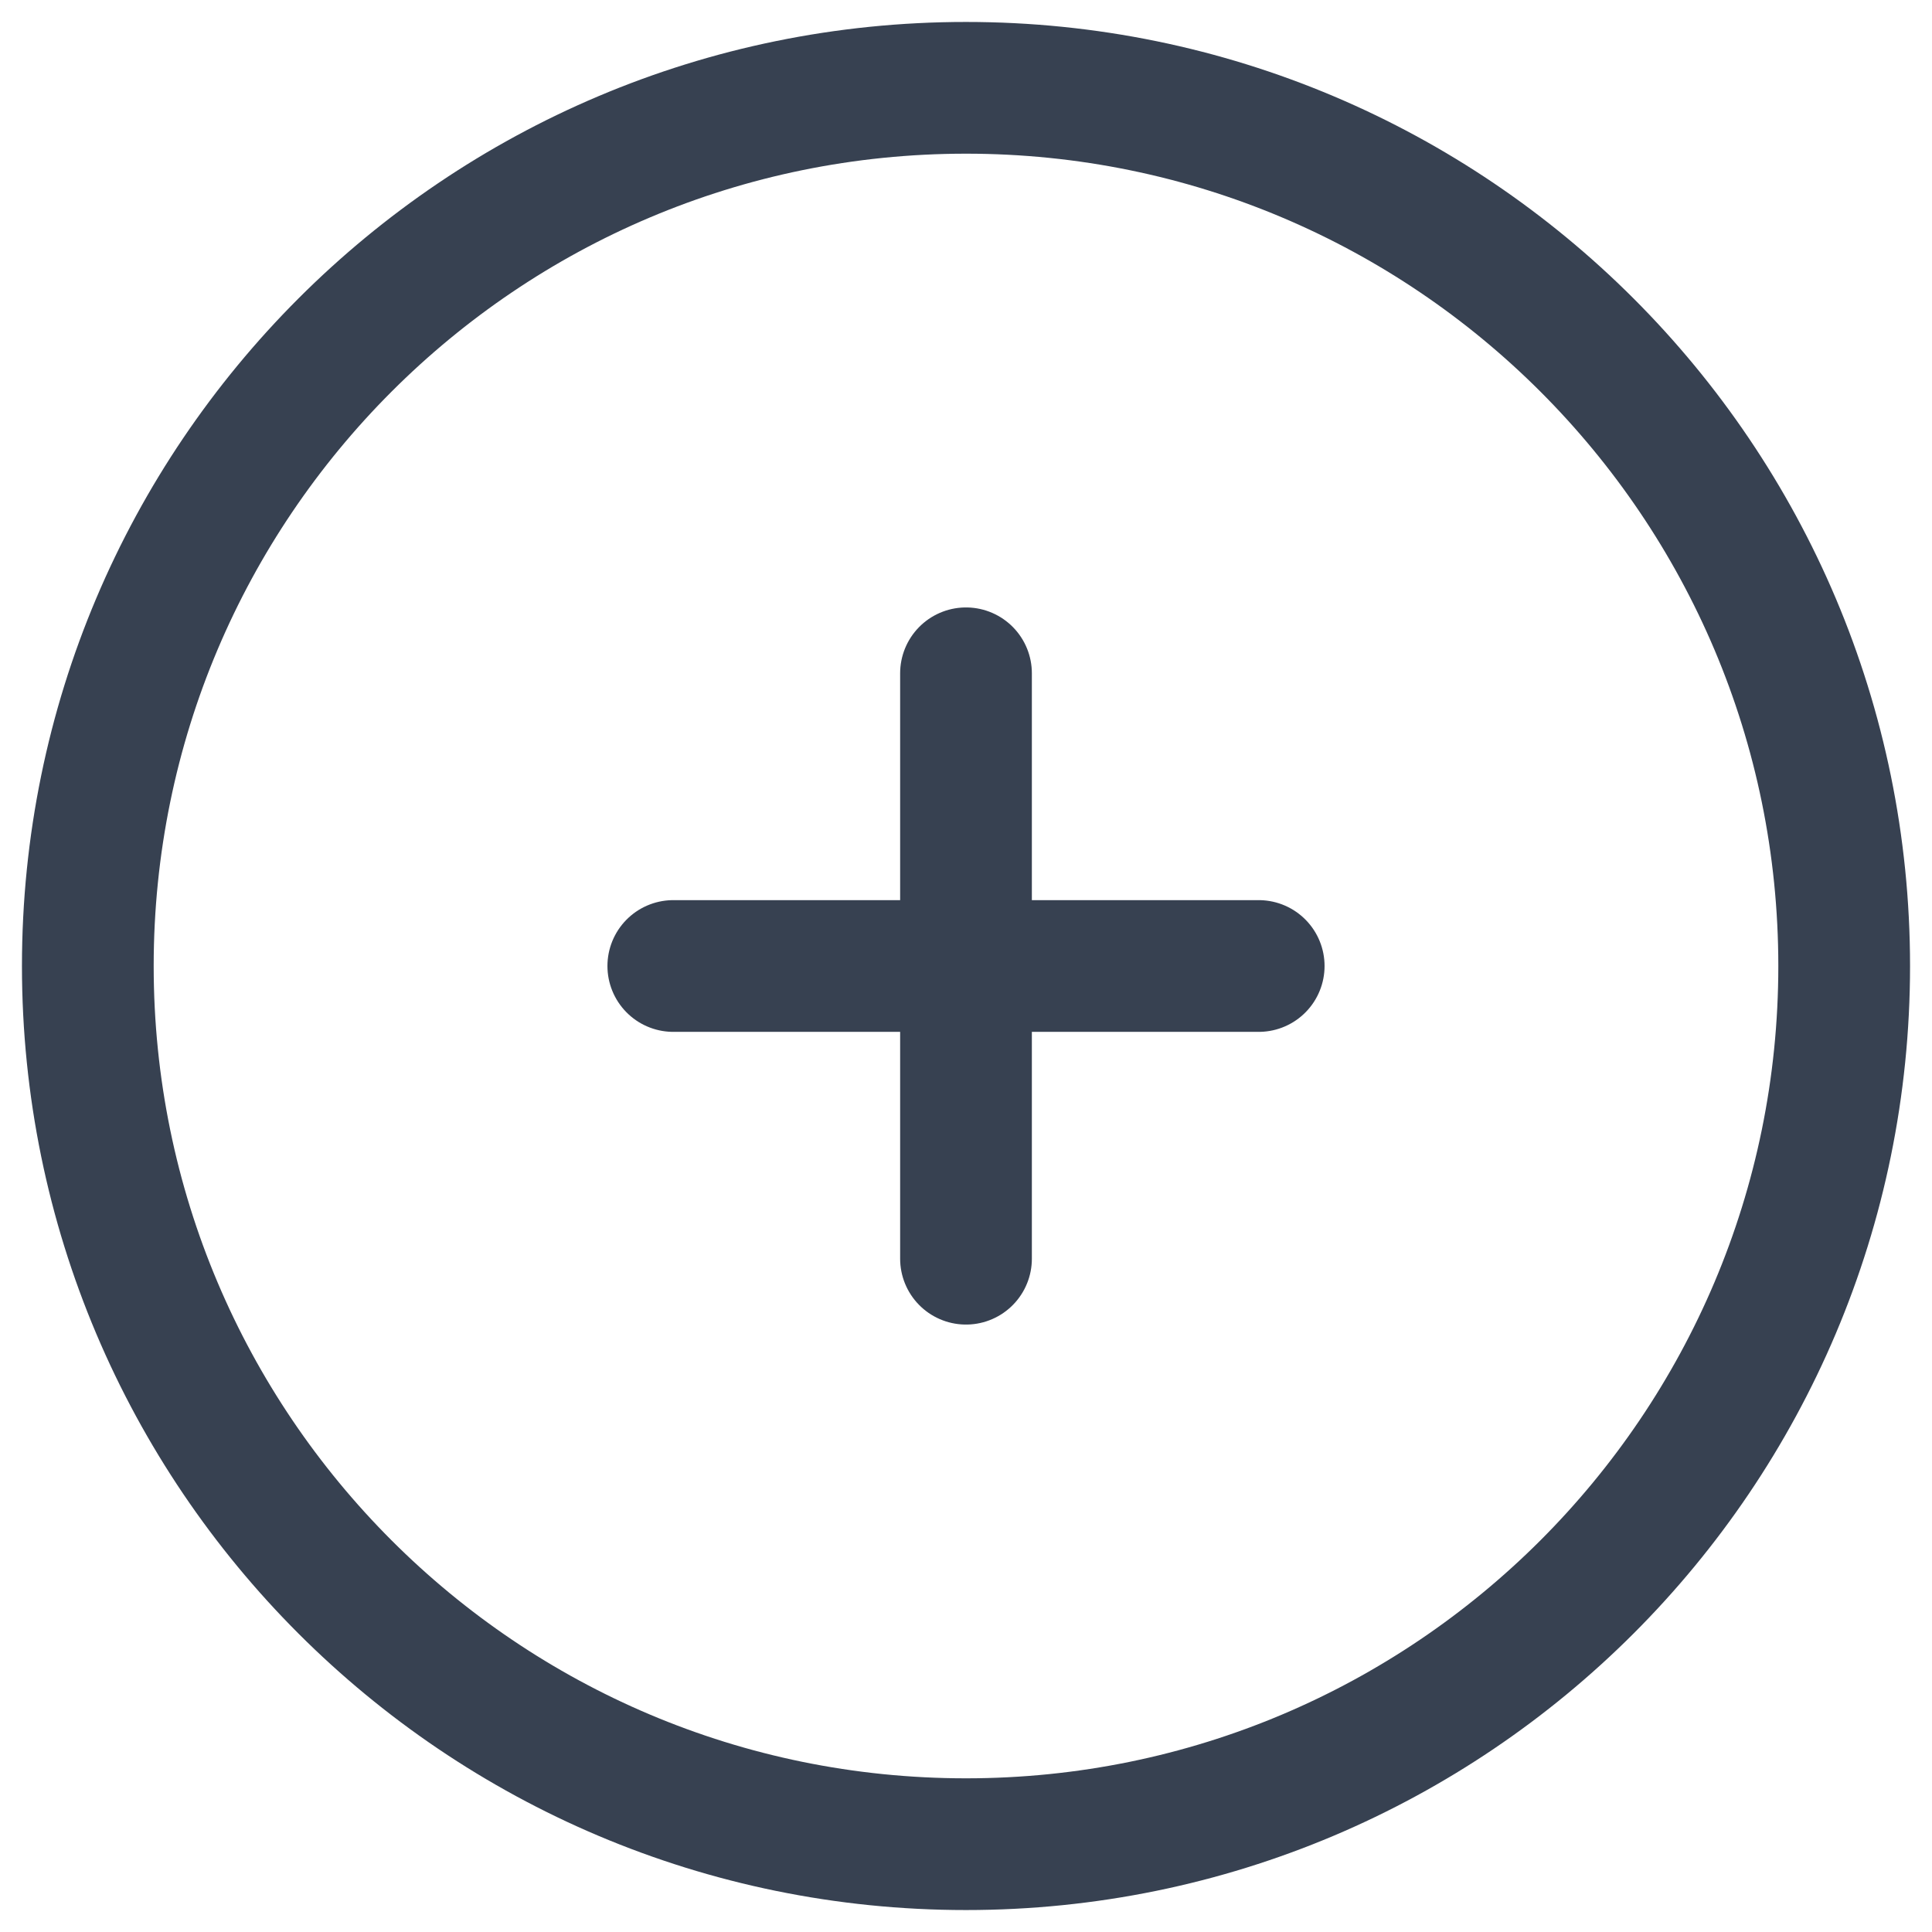
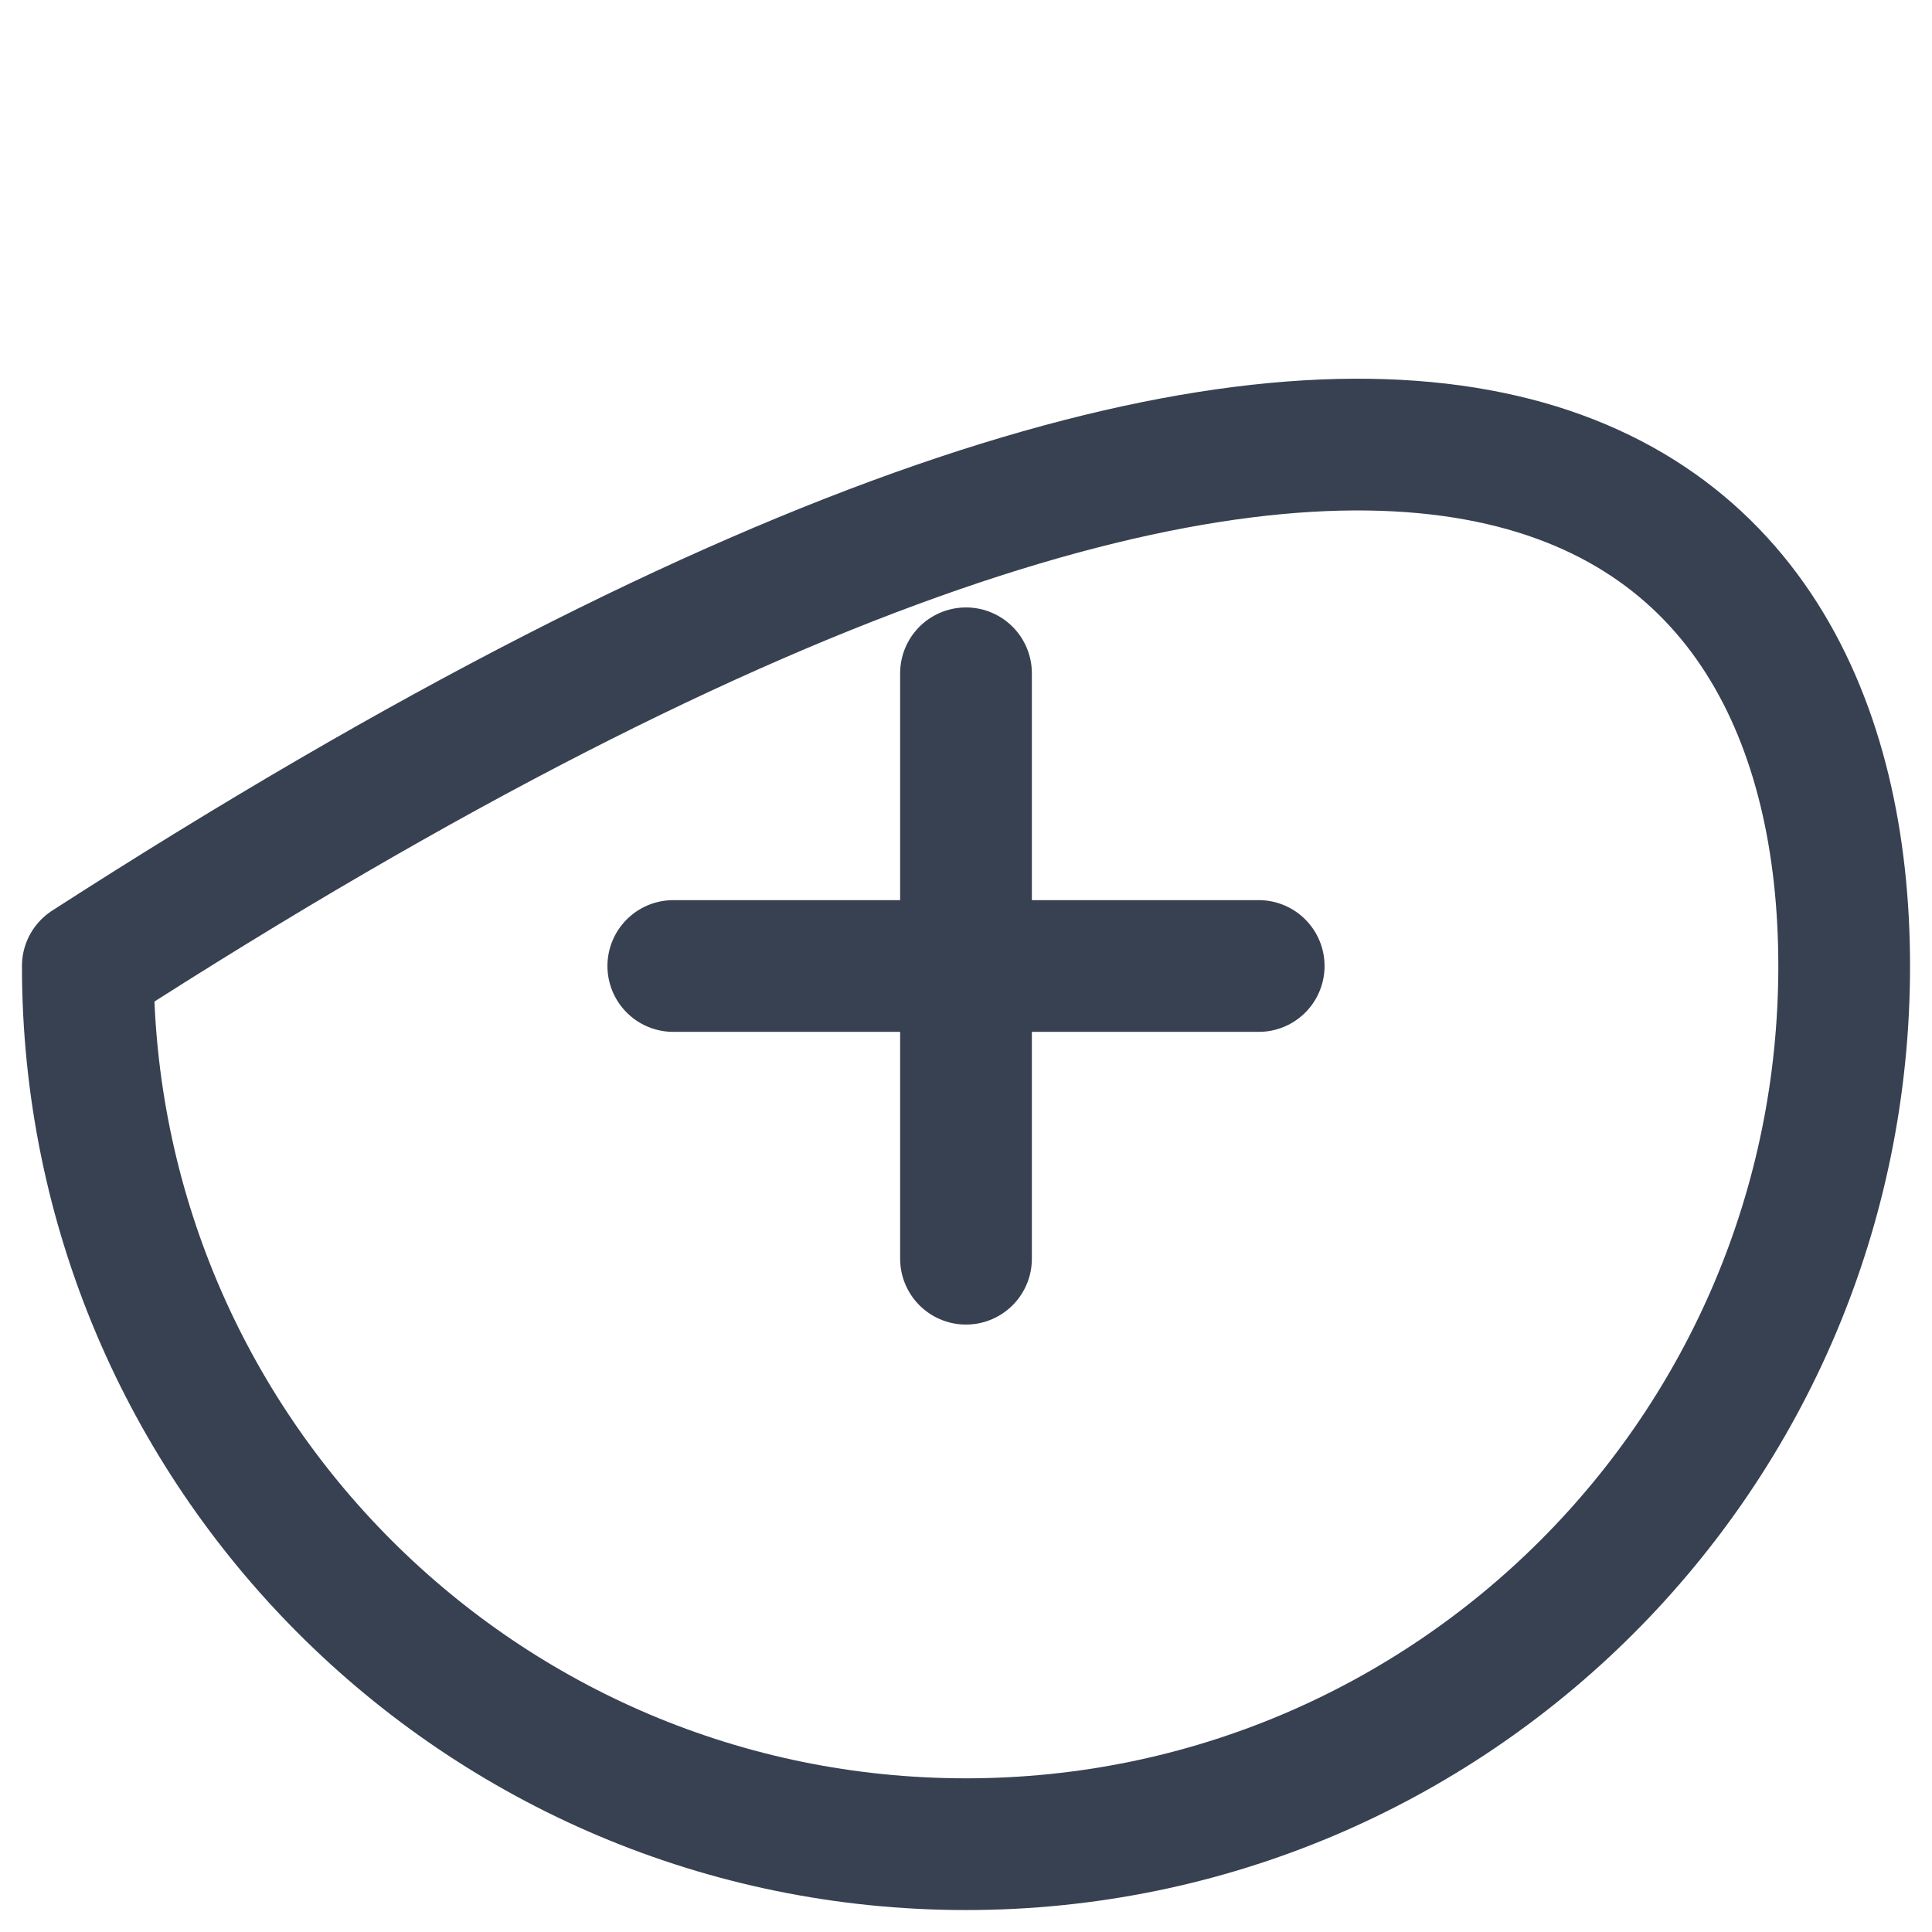
<svg xmlns="http://www.w3.org/2000/svg" width="22" height="22" viewBox="0 0 22 22" fill="none">
-   <path d="M11 7.667V11M11 11V14.333M11 11H14.333M11 11H7.667M21 11C21 16.523 16.523 21 11 21C5.477 21 1 16.523 1 11C1 5.477 5.477 1 11 1C16.523 1 21 5.477 21 11Z" stroke="#374151" stroke-width="1.5" stroke-linecap="round" stroke-linejoin="round" />
+   <path d="M11 7.667V11M11 11V14.333M11 11H14.333M11 11H7.667M21 11C21 16.523 16.523 21 11 21C5.477 21 1 16.523 1 11C16.523 1 21 5.477 21 11Z" stroke="#374151" stroke-width="1.5" stroke-linecap="round" stroke-linejoin="round" />
</svg>